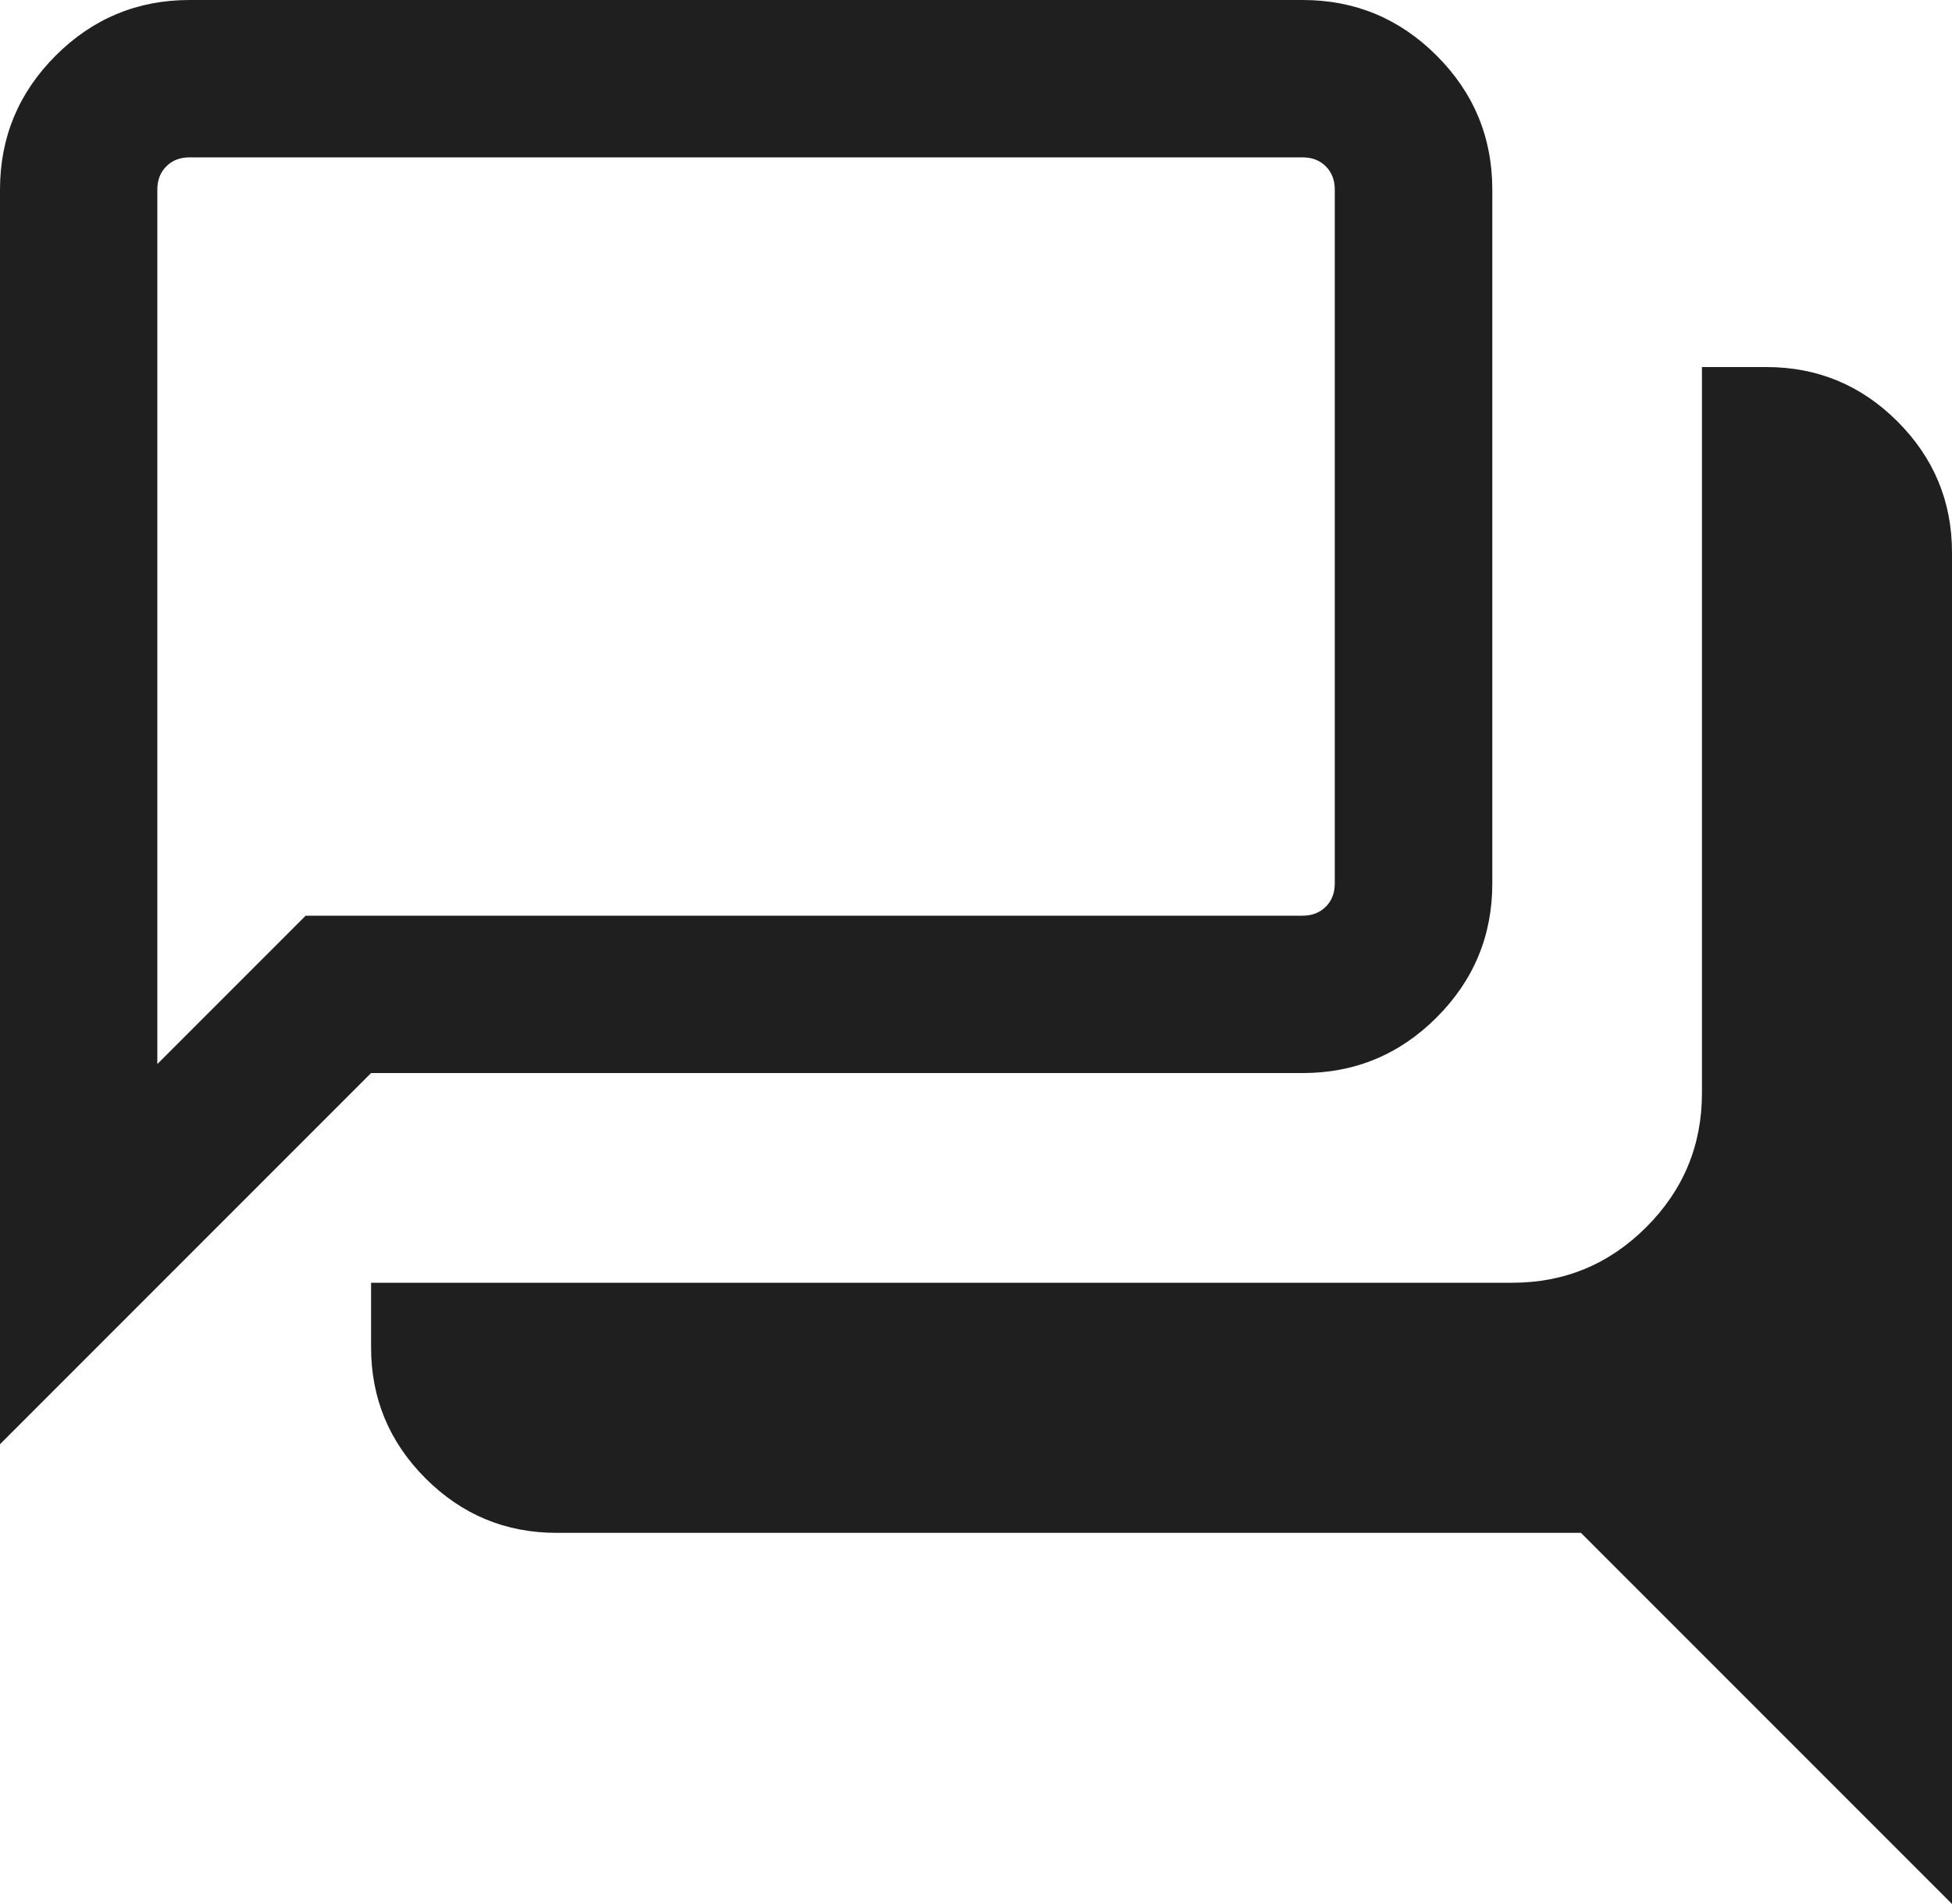
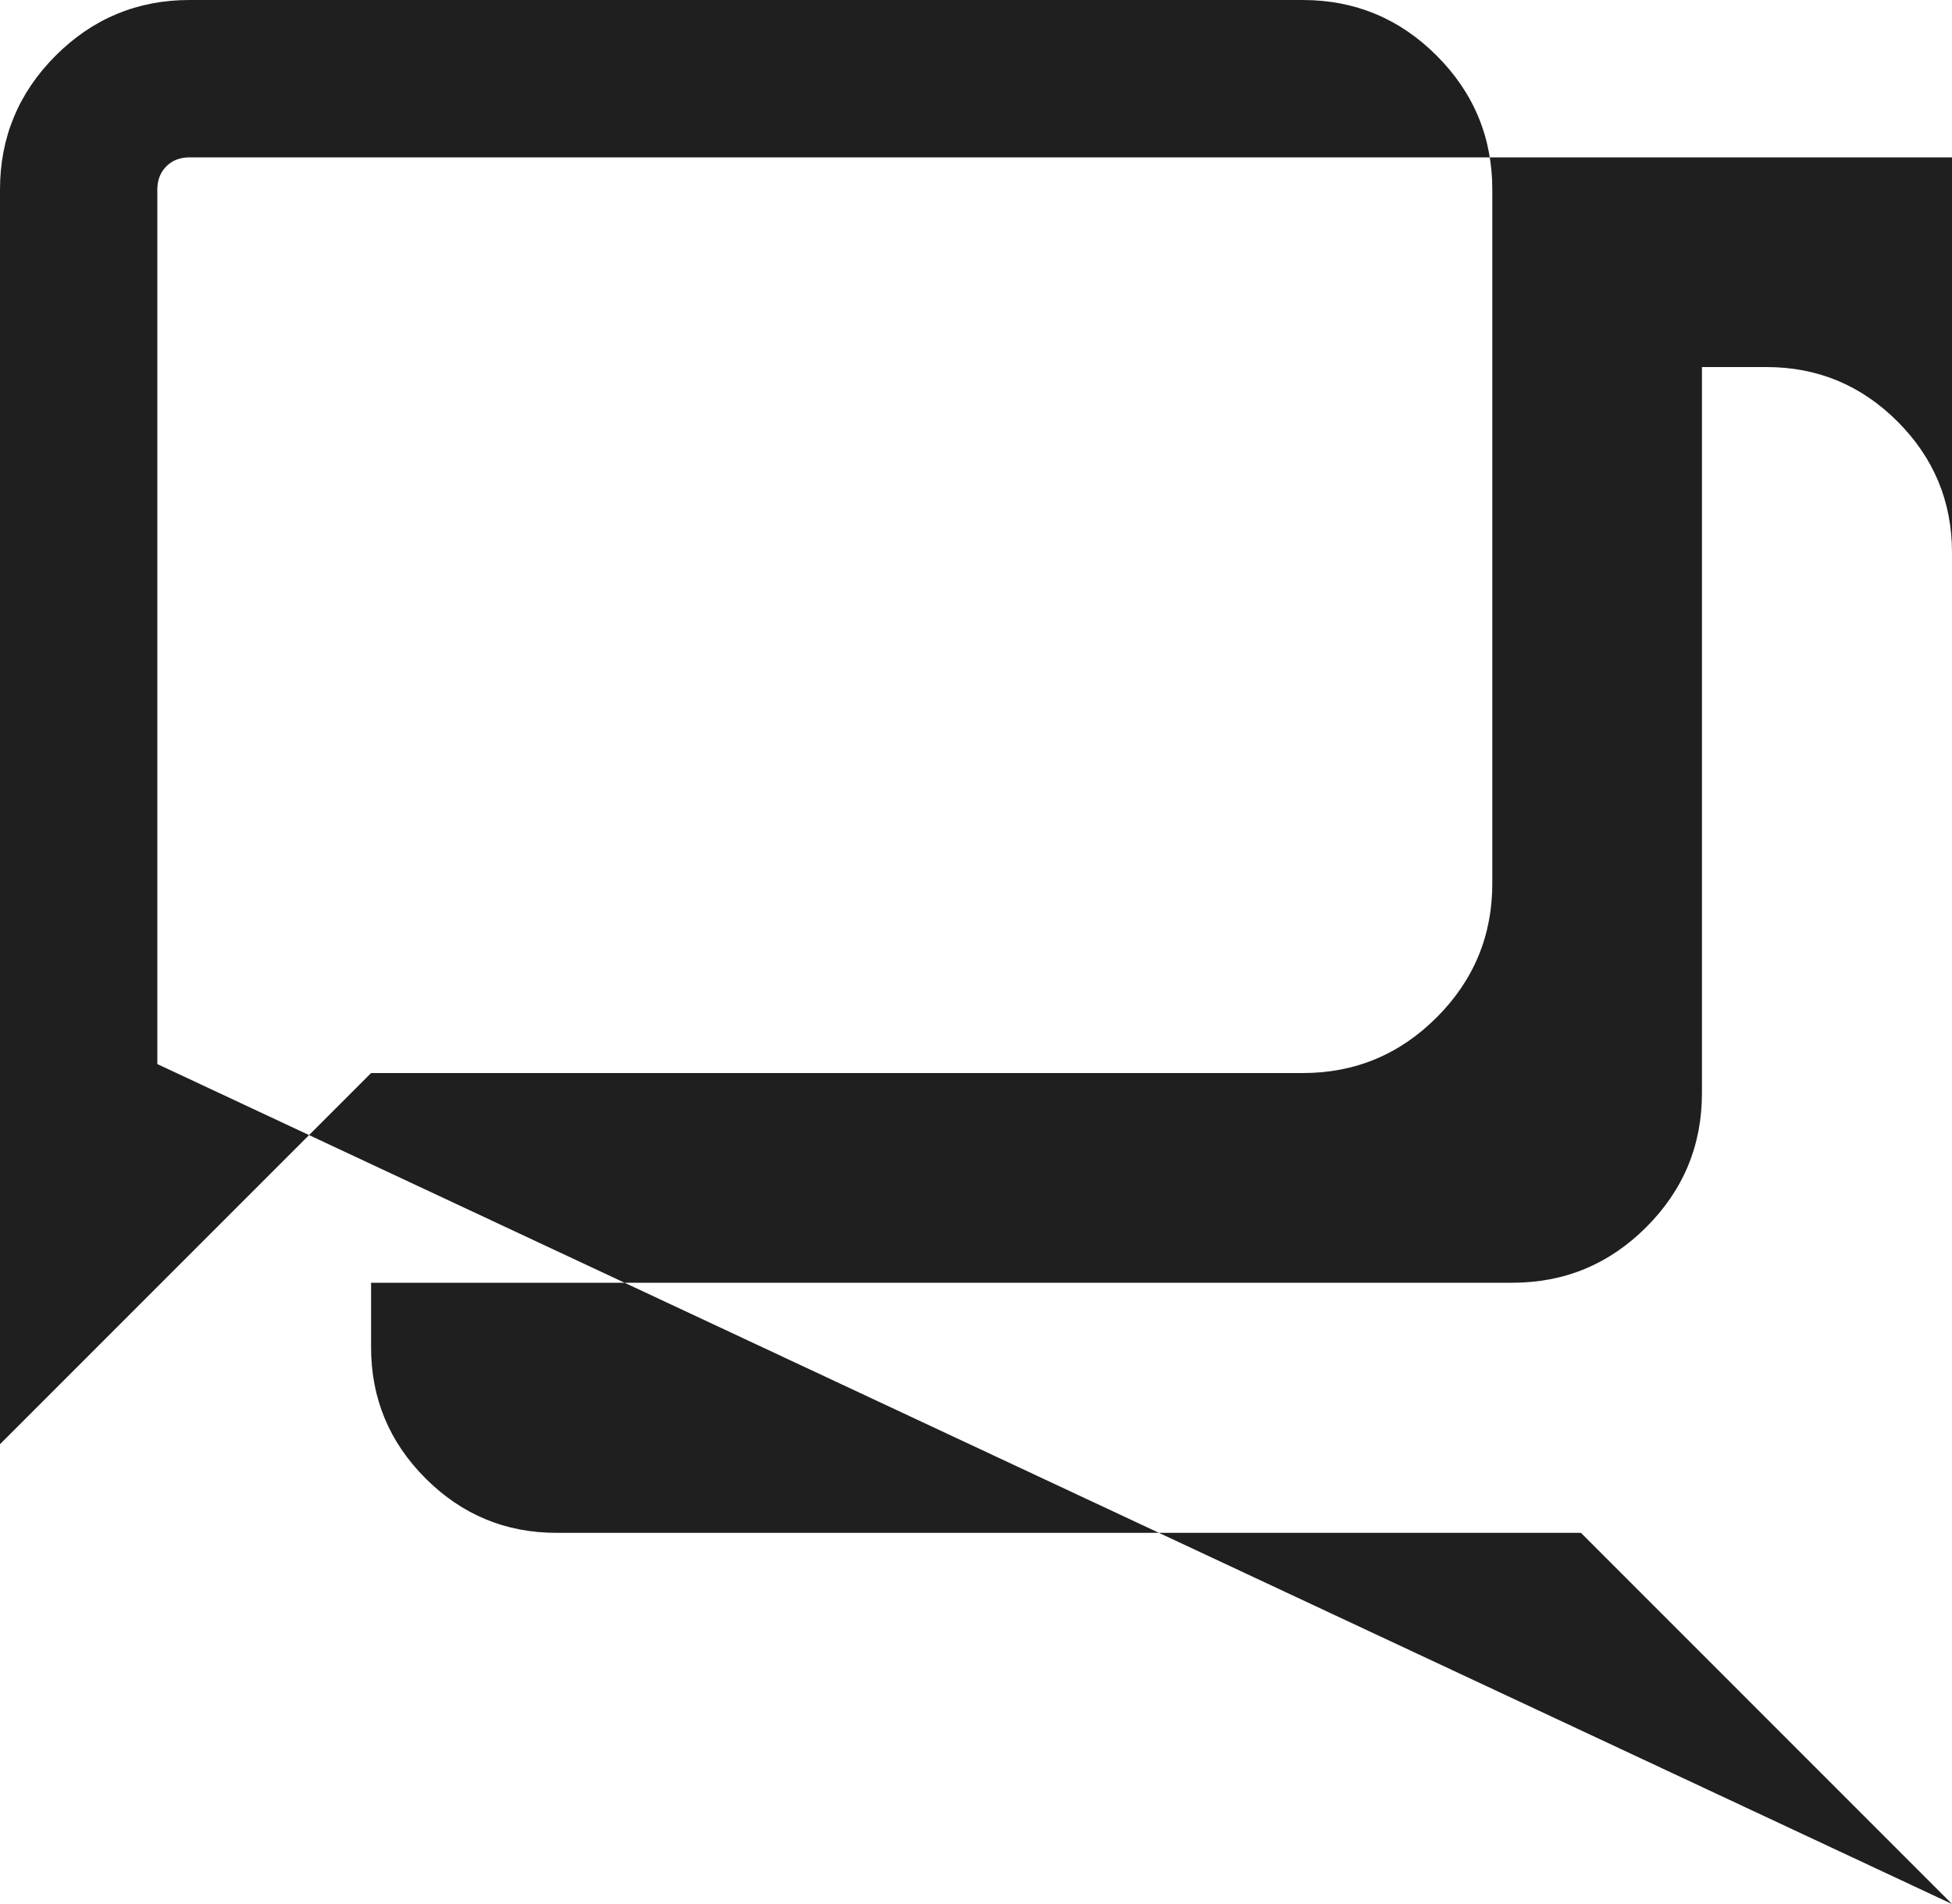
<svg xmlns="http://www.w3.org/2000/svg" id="Ebene_2" data-name="Ebene 2" viewBox="0 0 100 97.52">
  <defs>
    <style>
      .cls-1 {
        fill: #1f1f1f;
      }
    </style>
  </defs>
  <g id="ic_communication">
-     <path id="ic_communication-2" data-name="ic_communication" class="cls-1" d="m100,97.52l-19.01-19.01H28.51c-2.61,0-4.85-.93-6.71-2.79-1.86-1.86-2.79-4.1-2.79-6.71v-3.31h58.47c2.67,0,4.96-.95,6.86-2.85,1.9-1.9,2.85-4.19,2.85-6.86V18.8h3.31c2.61,0,4.85.93,6.71,2.79,1.86,1.86,2.79,4.1,2.79,6.71,0,0,0,69.21,0,69.21ZM8.06,54.5l7.6-7.6h51.07c.48,0,.88-.15,1.19-.46.31-.31.46-.71.46-1.19V9.71c0-.48-.15-.88-.46-1.19-.31-.31-.71-.46-1.19-.46H9.71c-.48,0-.88.15-1.19.46-.31.31-.46.71-.46,1.19,0,0,0,44.79,0,44.79ZM0,73.97V9.71c0-2.67.95-4.96,2.85-6.86C4.75.95,7.04,0,9.71,0h57.03c2.67,0,4.96.95,6.86,2.85,1.9,1.9,2.85,4.19,2.85,6.86v35.54c0,2.67-.95,4.96-2.85,6.86-1.9,1.9-4.19,2.85-6.86,2.85H19.01S0,73.97,0,73.97Zm8.06-28.72V8.06v37.19Z" />
+     <path id="ic_communication-2" data-name="ic_communication" class="cls-1" d="m100,97.52l-19.01-19.01H28.51c-2.61,0-4.85-.93-6.71-2.79-1.86-1.86-2.79-4.1-2.79-6.71v-3.31h58.47c2.67,0,4.96-.95,6.86-2.85,1.9-1.9,2.85-4.19,2.85-6.86V18.8h3.31c2.61,0,4.85.93,6.71,2.79,1.86,1.86,2.79,4.1,2.79,6.71,0,0,0,69.21,0,69.21Zl7.6-7.6h51.07c.48,0,.88-.15,1.19-.46.31-.31.46-.71.46-1.19V9.71c0-.48-.15-.88-.46-1.19-.31-.31-.71-.46-1.19-.46H9.71c-.48,0-.88.15-1.19.46-.31.31-.46.71-.46,1.19,0,0,0,44.79,0,44.79ZM0,73.97V9.71c0-2.67.95-4.96,2.85-6.86C4.75.95,7.04,0,9.71,0h57.03c2.67,0,4.96.95,6.86,2.85,1.9,1.9,2.85,4.19,2.85,6.86v35.54c0,2.67-.95,4.96-2.85,6.86-1.9,1.9-4.19,2.85-6.86,2.85H19.01S0,73.97,0,73.97Zm8.06-28.72V8.06v37.19Z" />
  </g>
</svg>